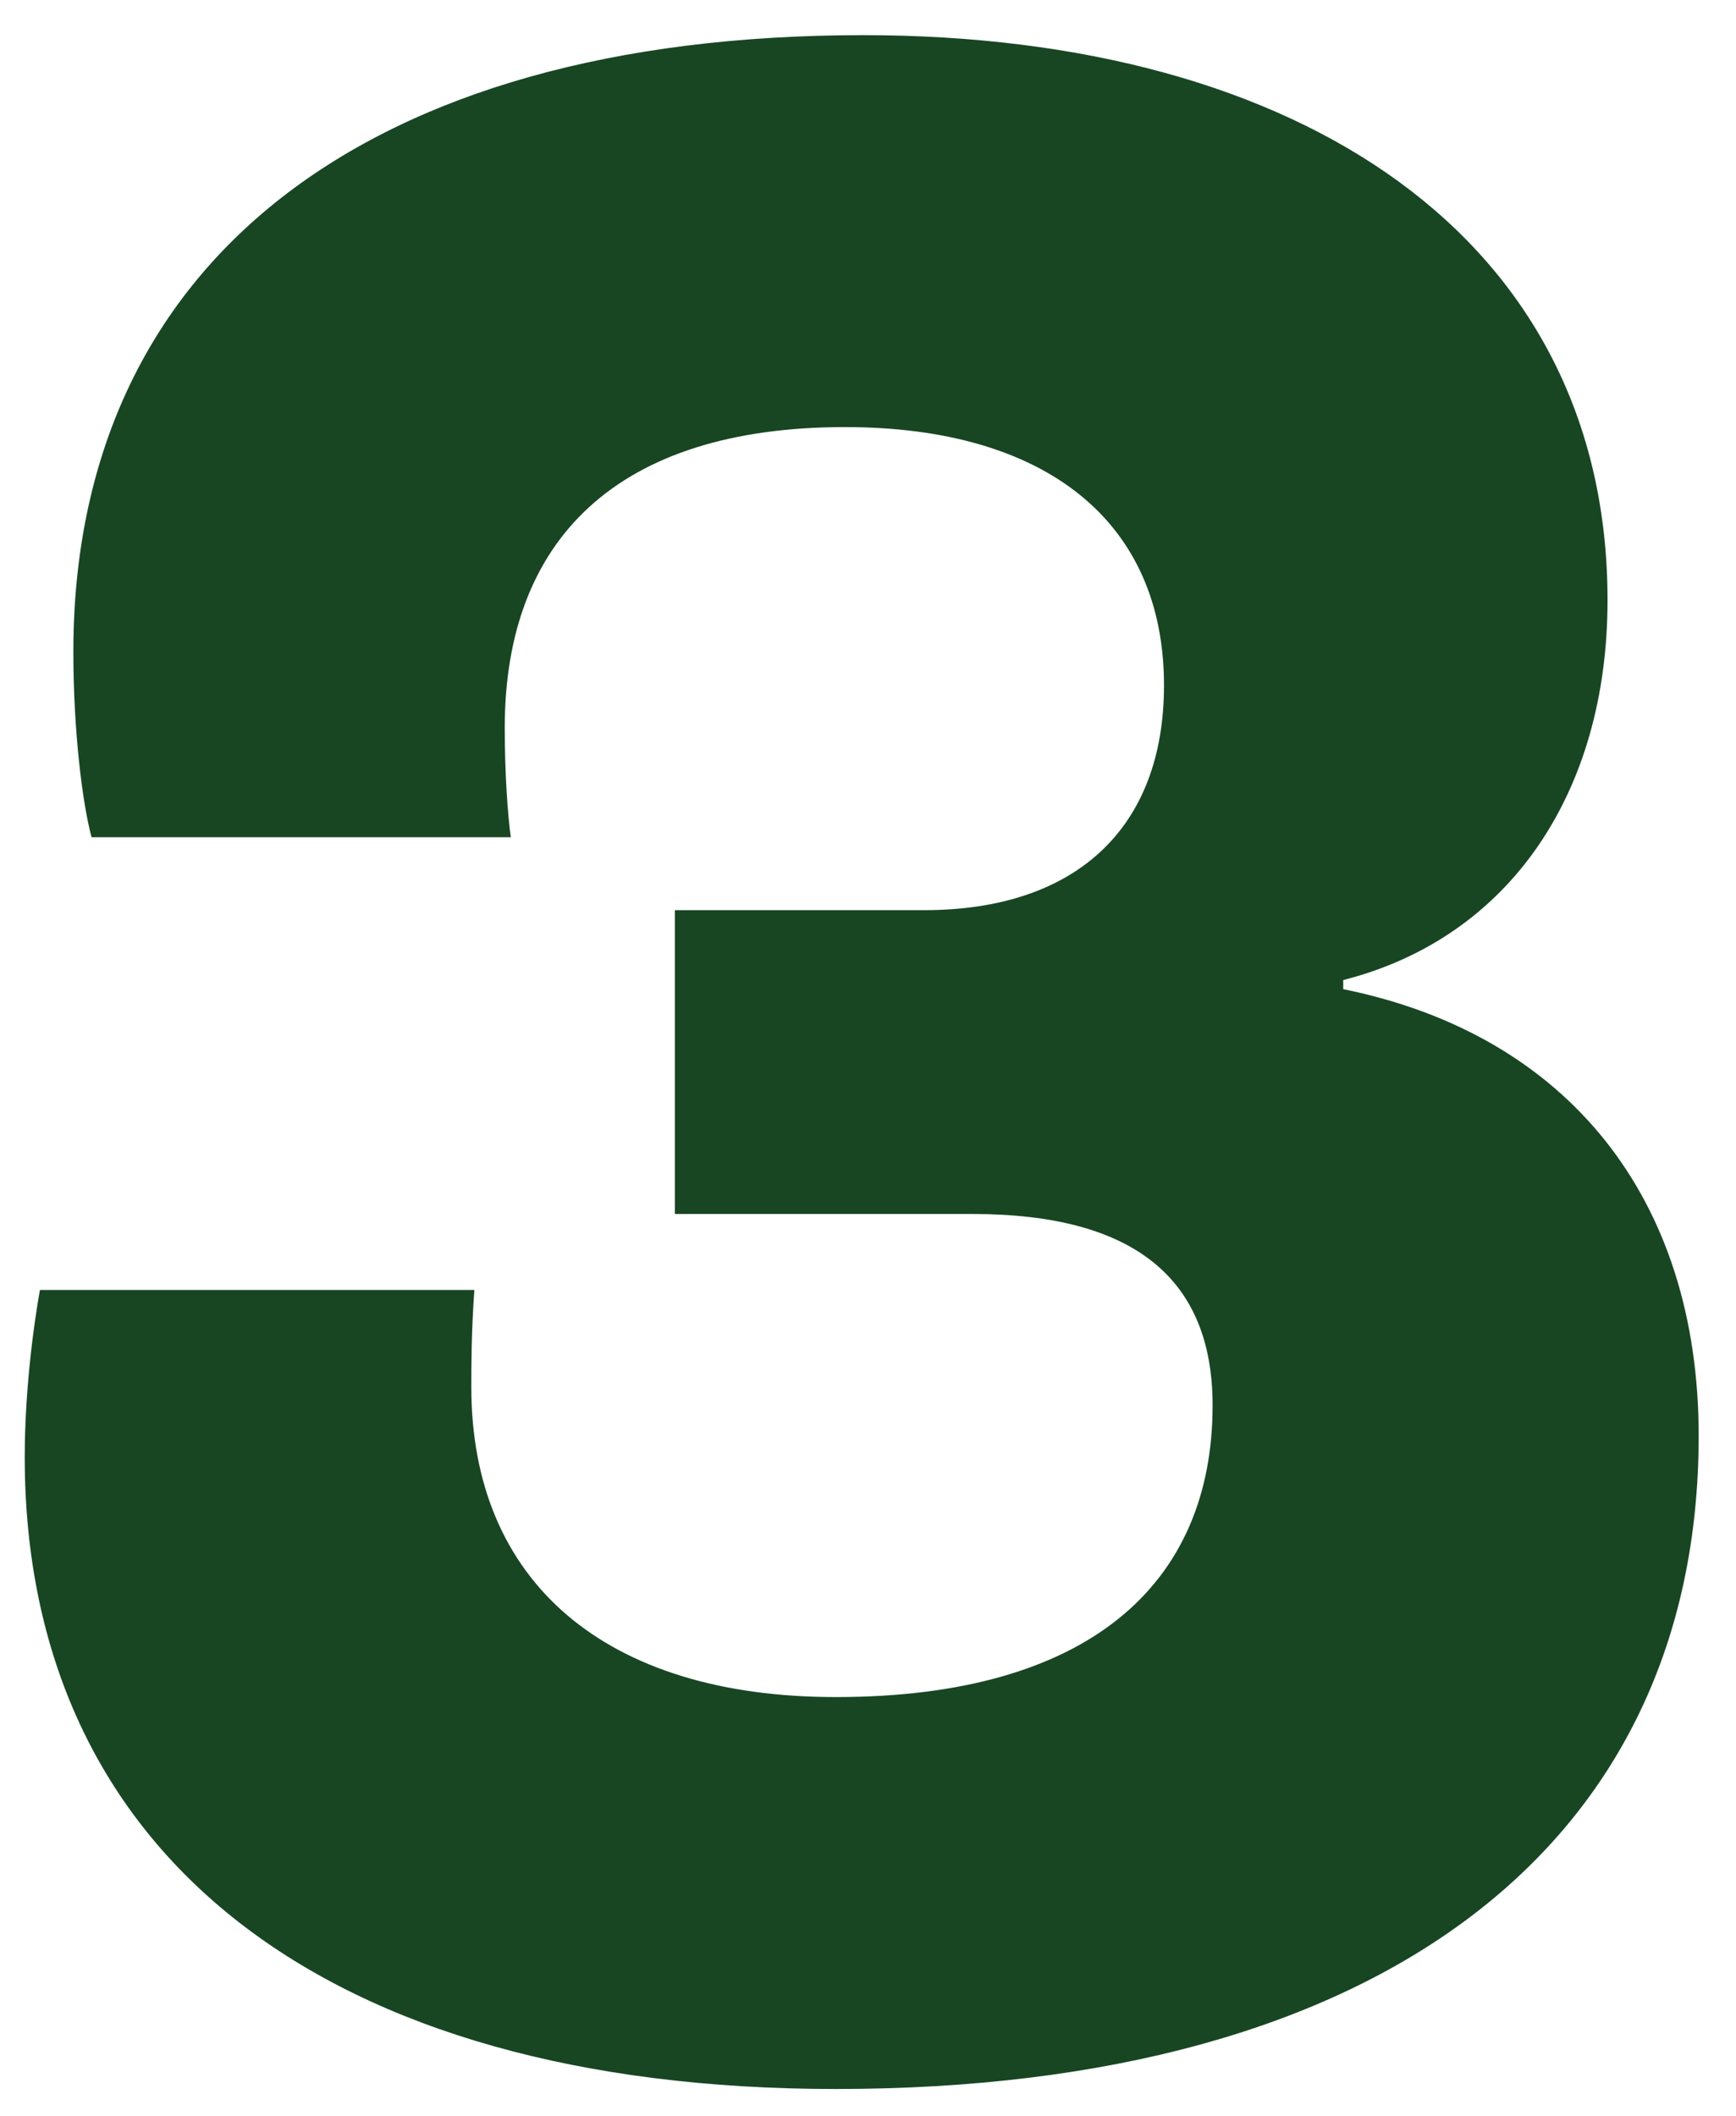
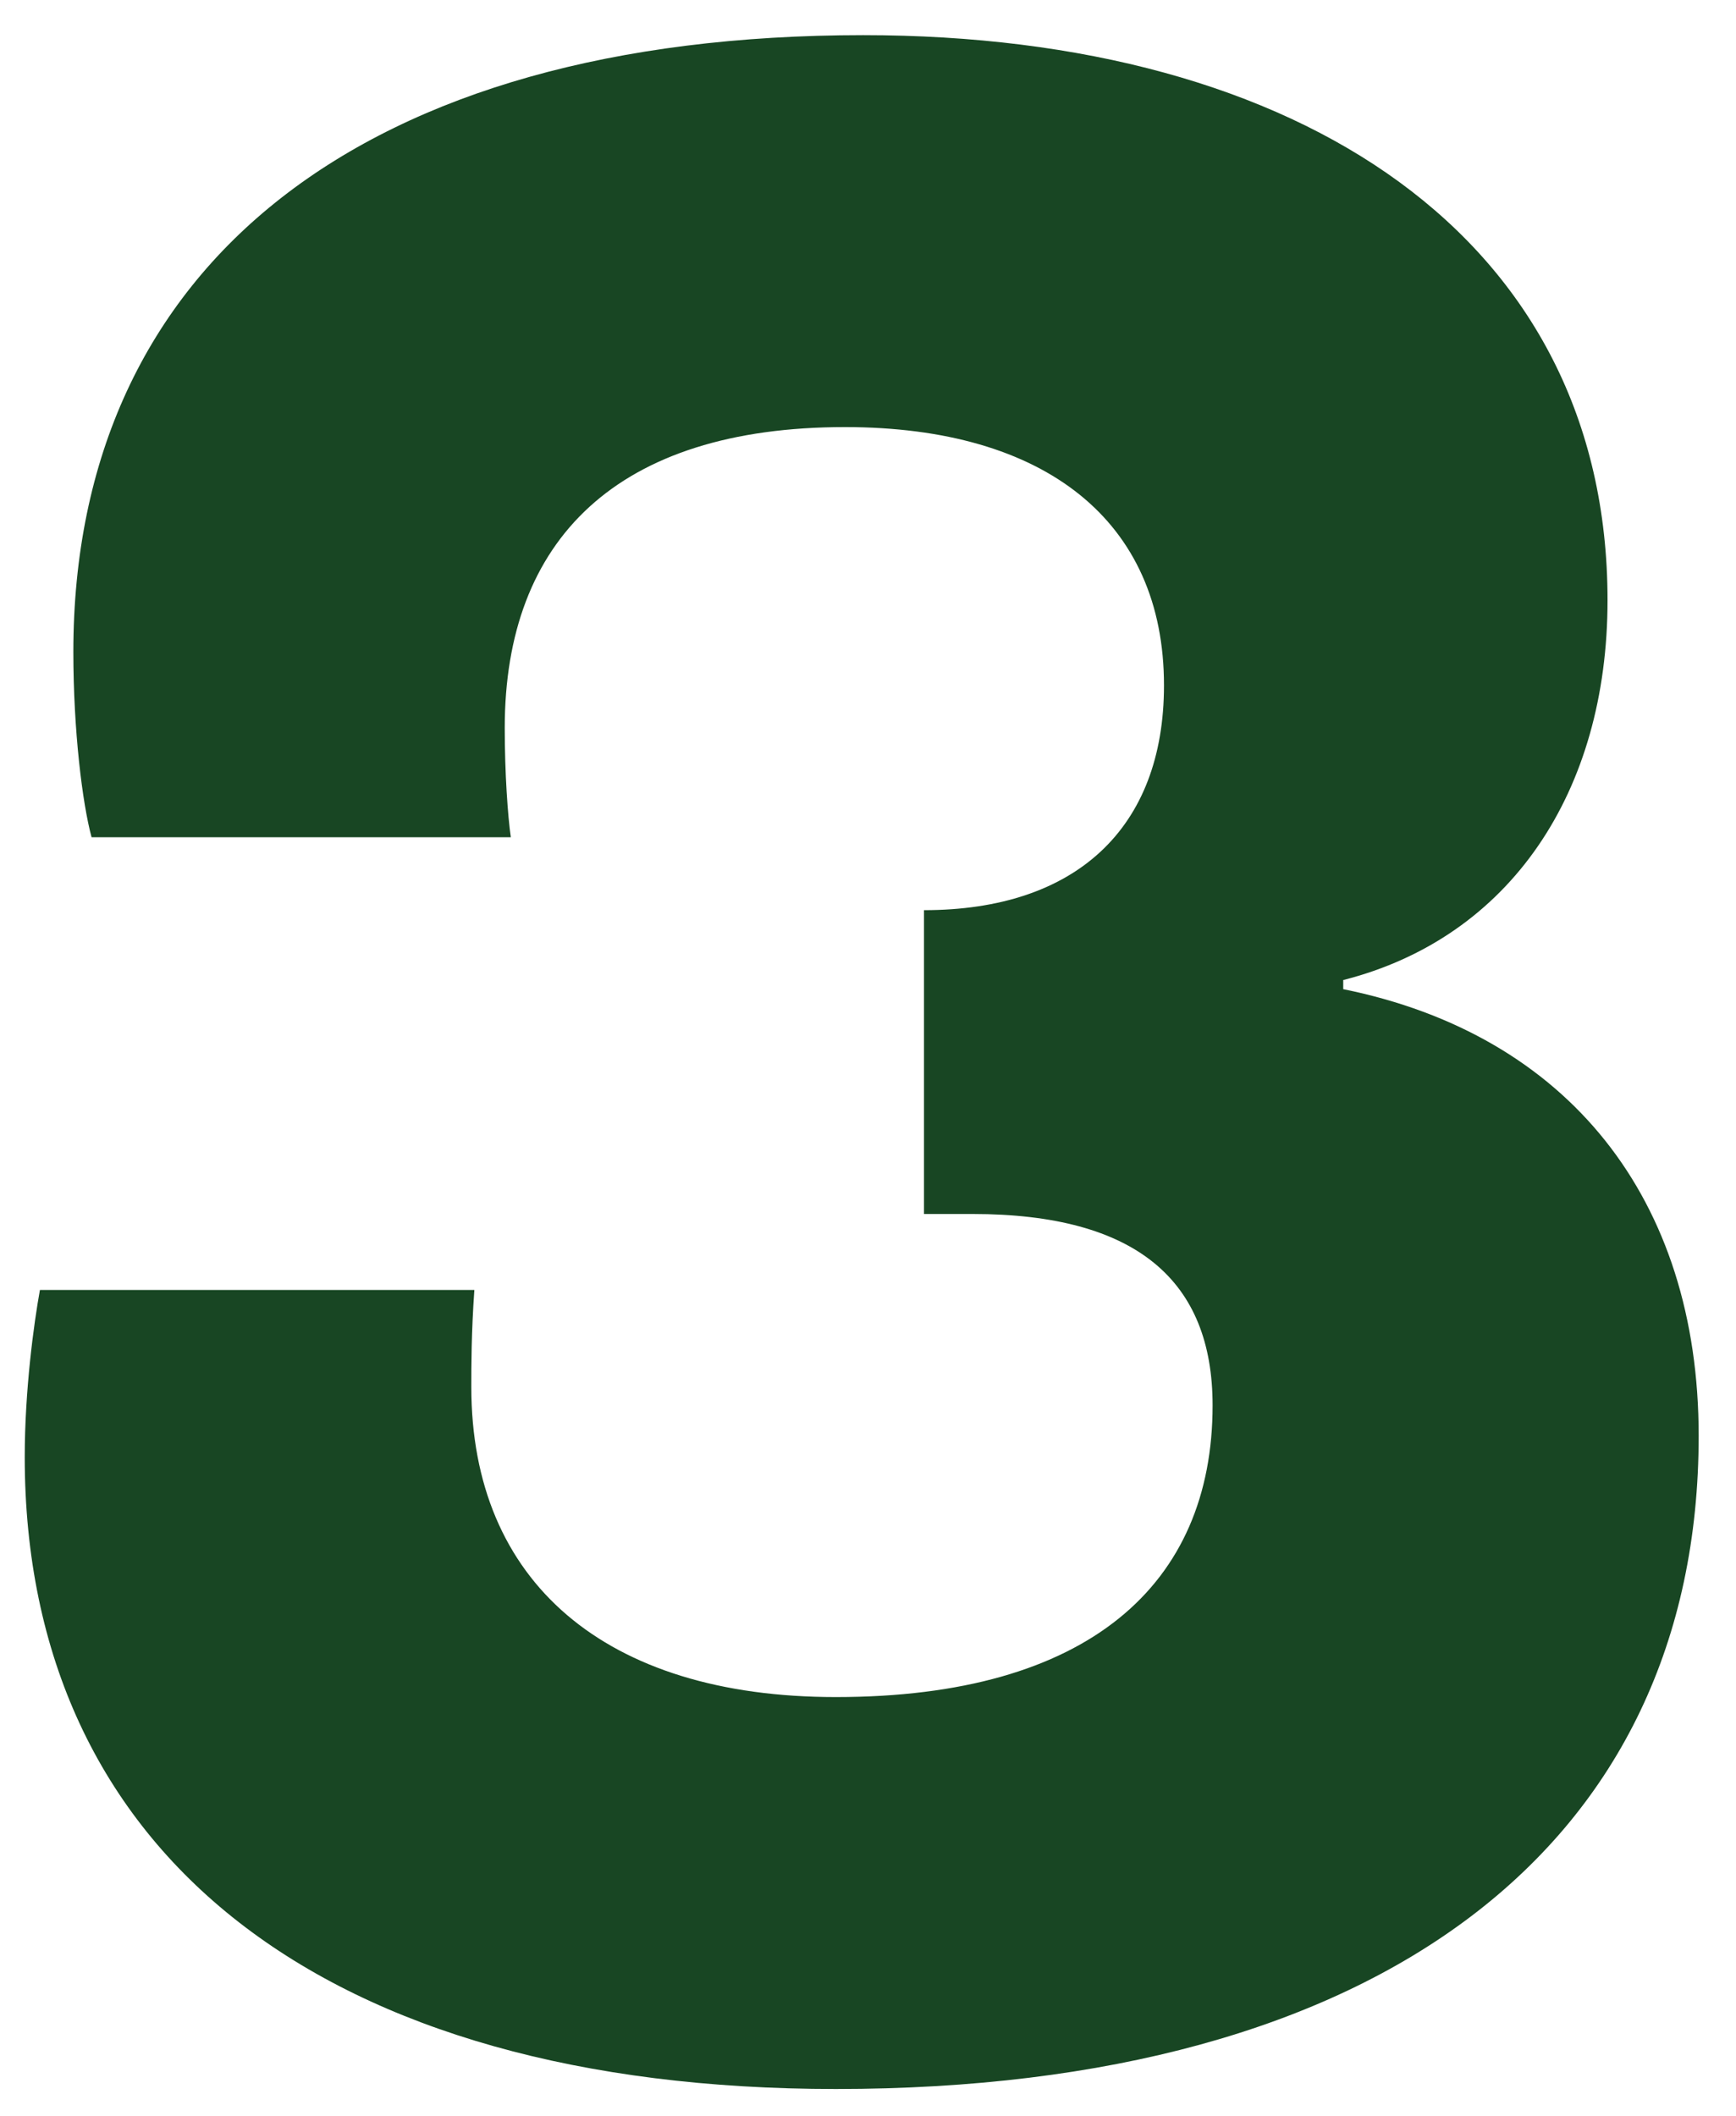
<svg xmlns="http://www.w3.org/2000/svg" fill="none" viewBox="0 0 32 39" height="39" width="32">
-   <path fill="#184623" d="M15.408 38.504C25.432 38.504 31.312 34.024 31.312 26.464C31.312 22.096 28.904 19.072 24.76 18.232V18.064C27.84 17.28 29.632 14.592 29.632 11.064C29.632 4.4 23.976 0.648 15.912 0.648C6.728 0.648 1.352 4.848 1.352 12.016C1.352 13.472 1.52 14.816 1.688 15.432H9.416C9.36 15.04 9.304 14.256 9.304 13.416C9.304 9.944 11.376 7.872 15.576 7.872C19.272 7.872 21.456 9.608 21.456 12.632C21.456 15.264 19.832 16.776 17.032 16.776H12.44V22.376H17.928C20.952 22.376 22.352 23.608 22.352 25.904C22.352 29.208 20.056 31.28 15.408 31.28C11.152 31.28 8.688 29.152 8.688 25.568C8.688 25.176 8.688 24.56 8.744 23.776H0.736C0.624 24.392 0.456 25.624 0.456 26.856C0.456 34.192 6 38.504 15.408 38.504Z" />
+   <path fill="#184623" d="M15.408 38.504C25.432 38.504 31.312 34.024 31.312 26.464C31.312 22.096 28.904 19.072 24.76 18.232V18.064C27.84 17.28 29.632 14.592 29.632 11.064C29.632 4.4 23.976 0.648 15.912 0.648C6.728 0.648 1.352 4.848 1.352 12.016C1.352 13.472 1.52 14.816 1.688 15.432H9.416C9.36 15.04 9.304 14.256 9.304 13.416C9.304 9.944 11.376 7.872 15.576 7.872C19.272 7.872 21.456 9.608 21.456 12.632C21.456 15.264 19.832 16.776 17.032 16.776V22.376H17.928C20.952 22.376 22.352 23.608 22.352 25.904C22.352 29.208 20.056 31.28 15.408 31.28C11.152 31.28 8.688 29.152 8.688 25.568C8.688 25.176 8.688 24.56 8.744 23.776H0.736C0.624 24.392 0.456 25.624 0.456 26.856C0.456 34.192 6 38.504 15.408 38.504Z" />
</svg>